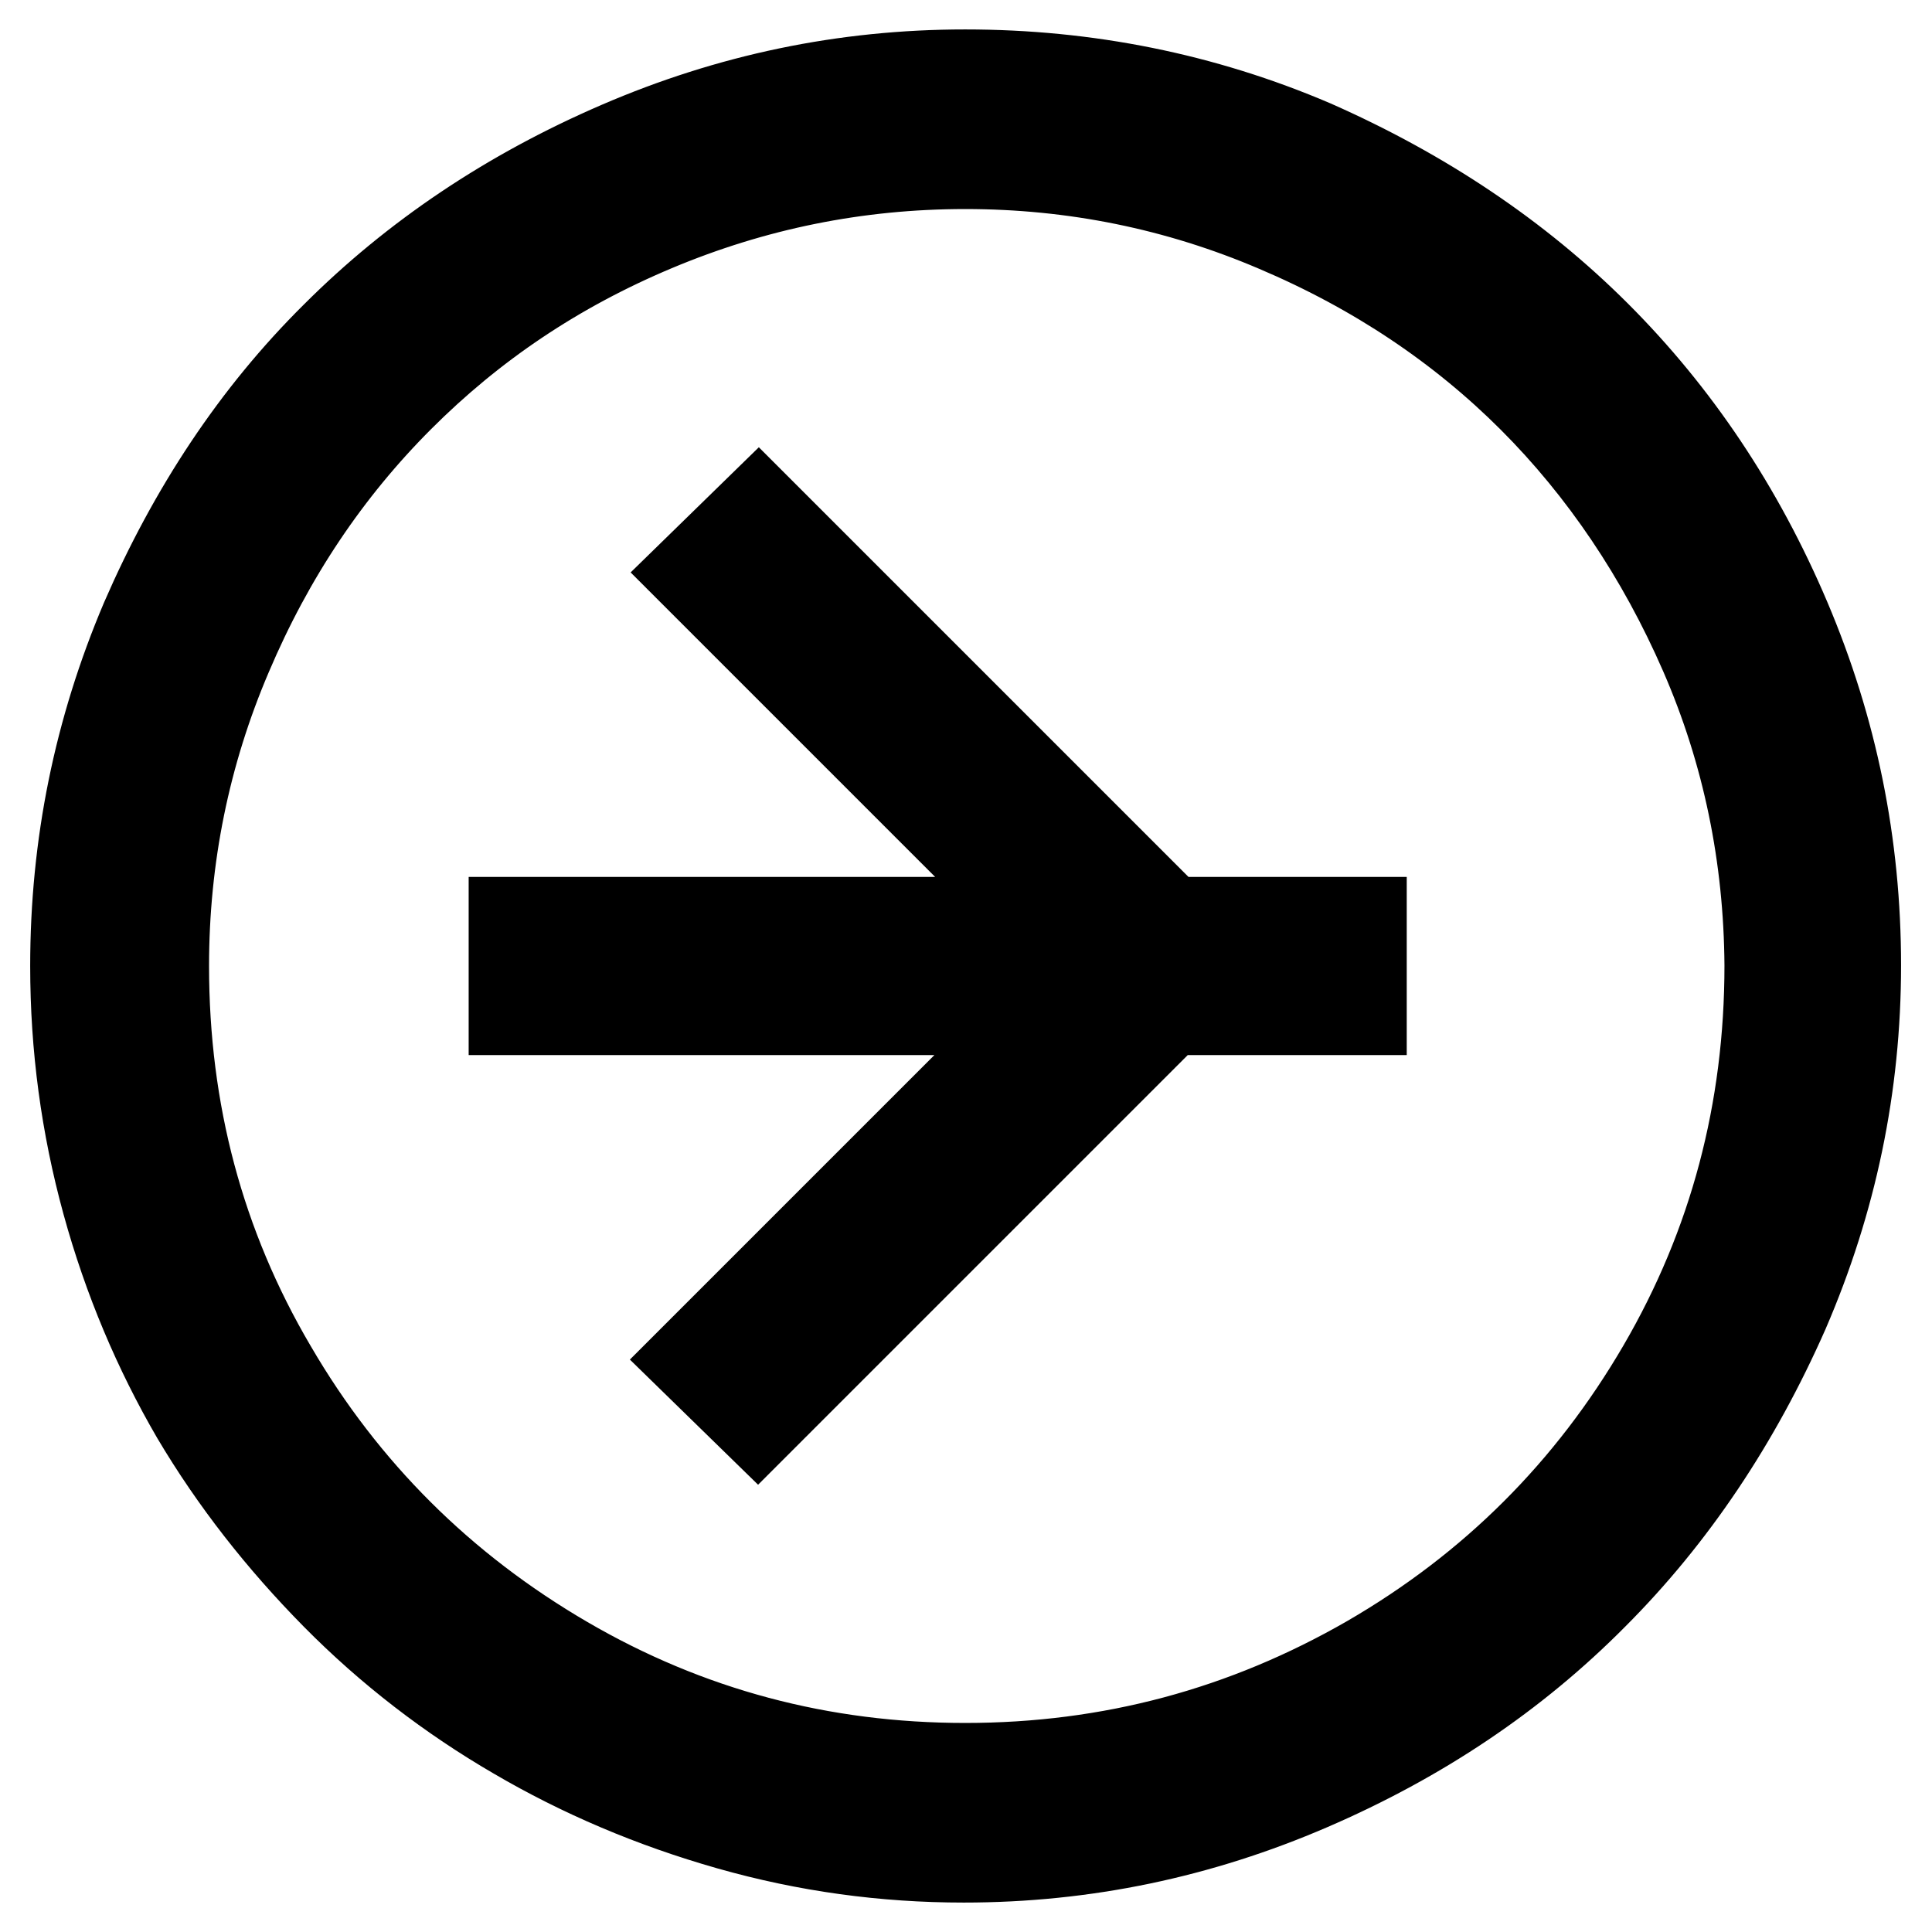
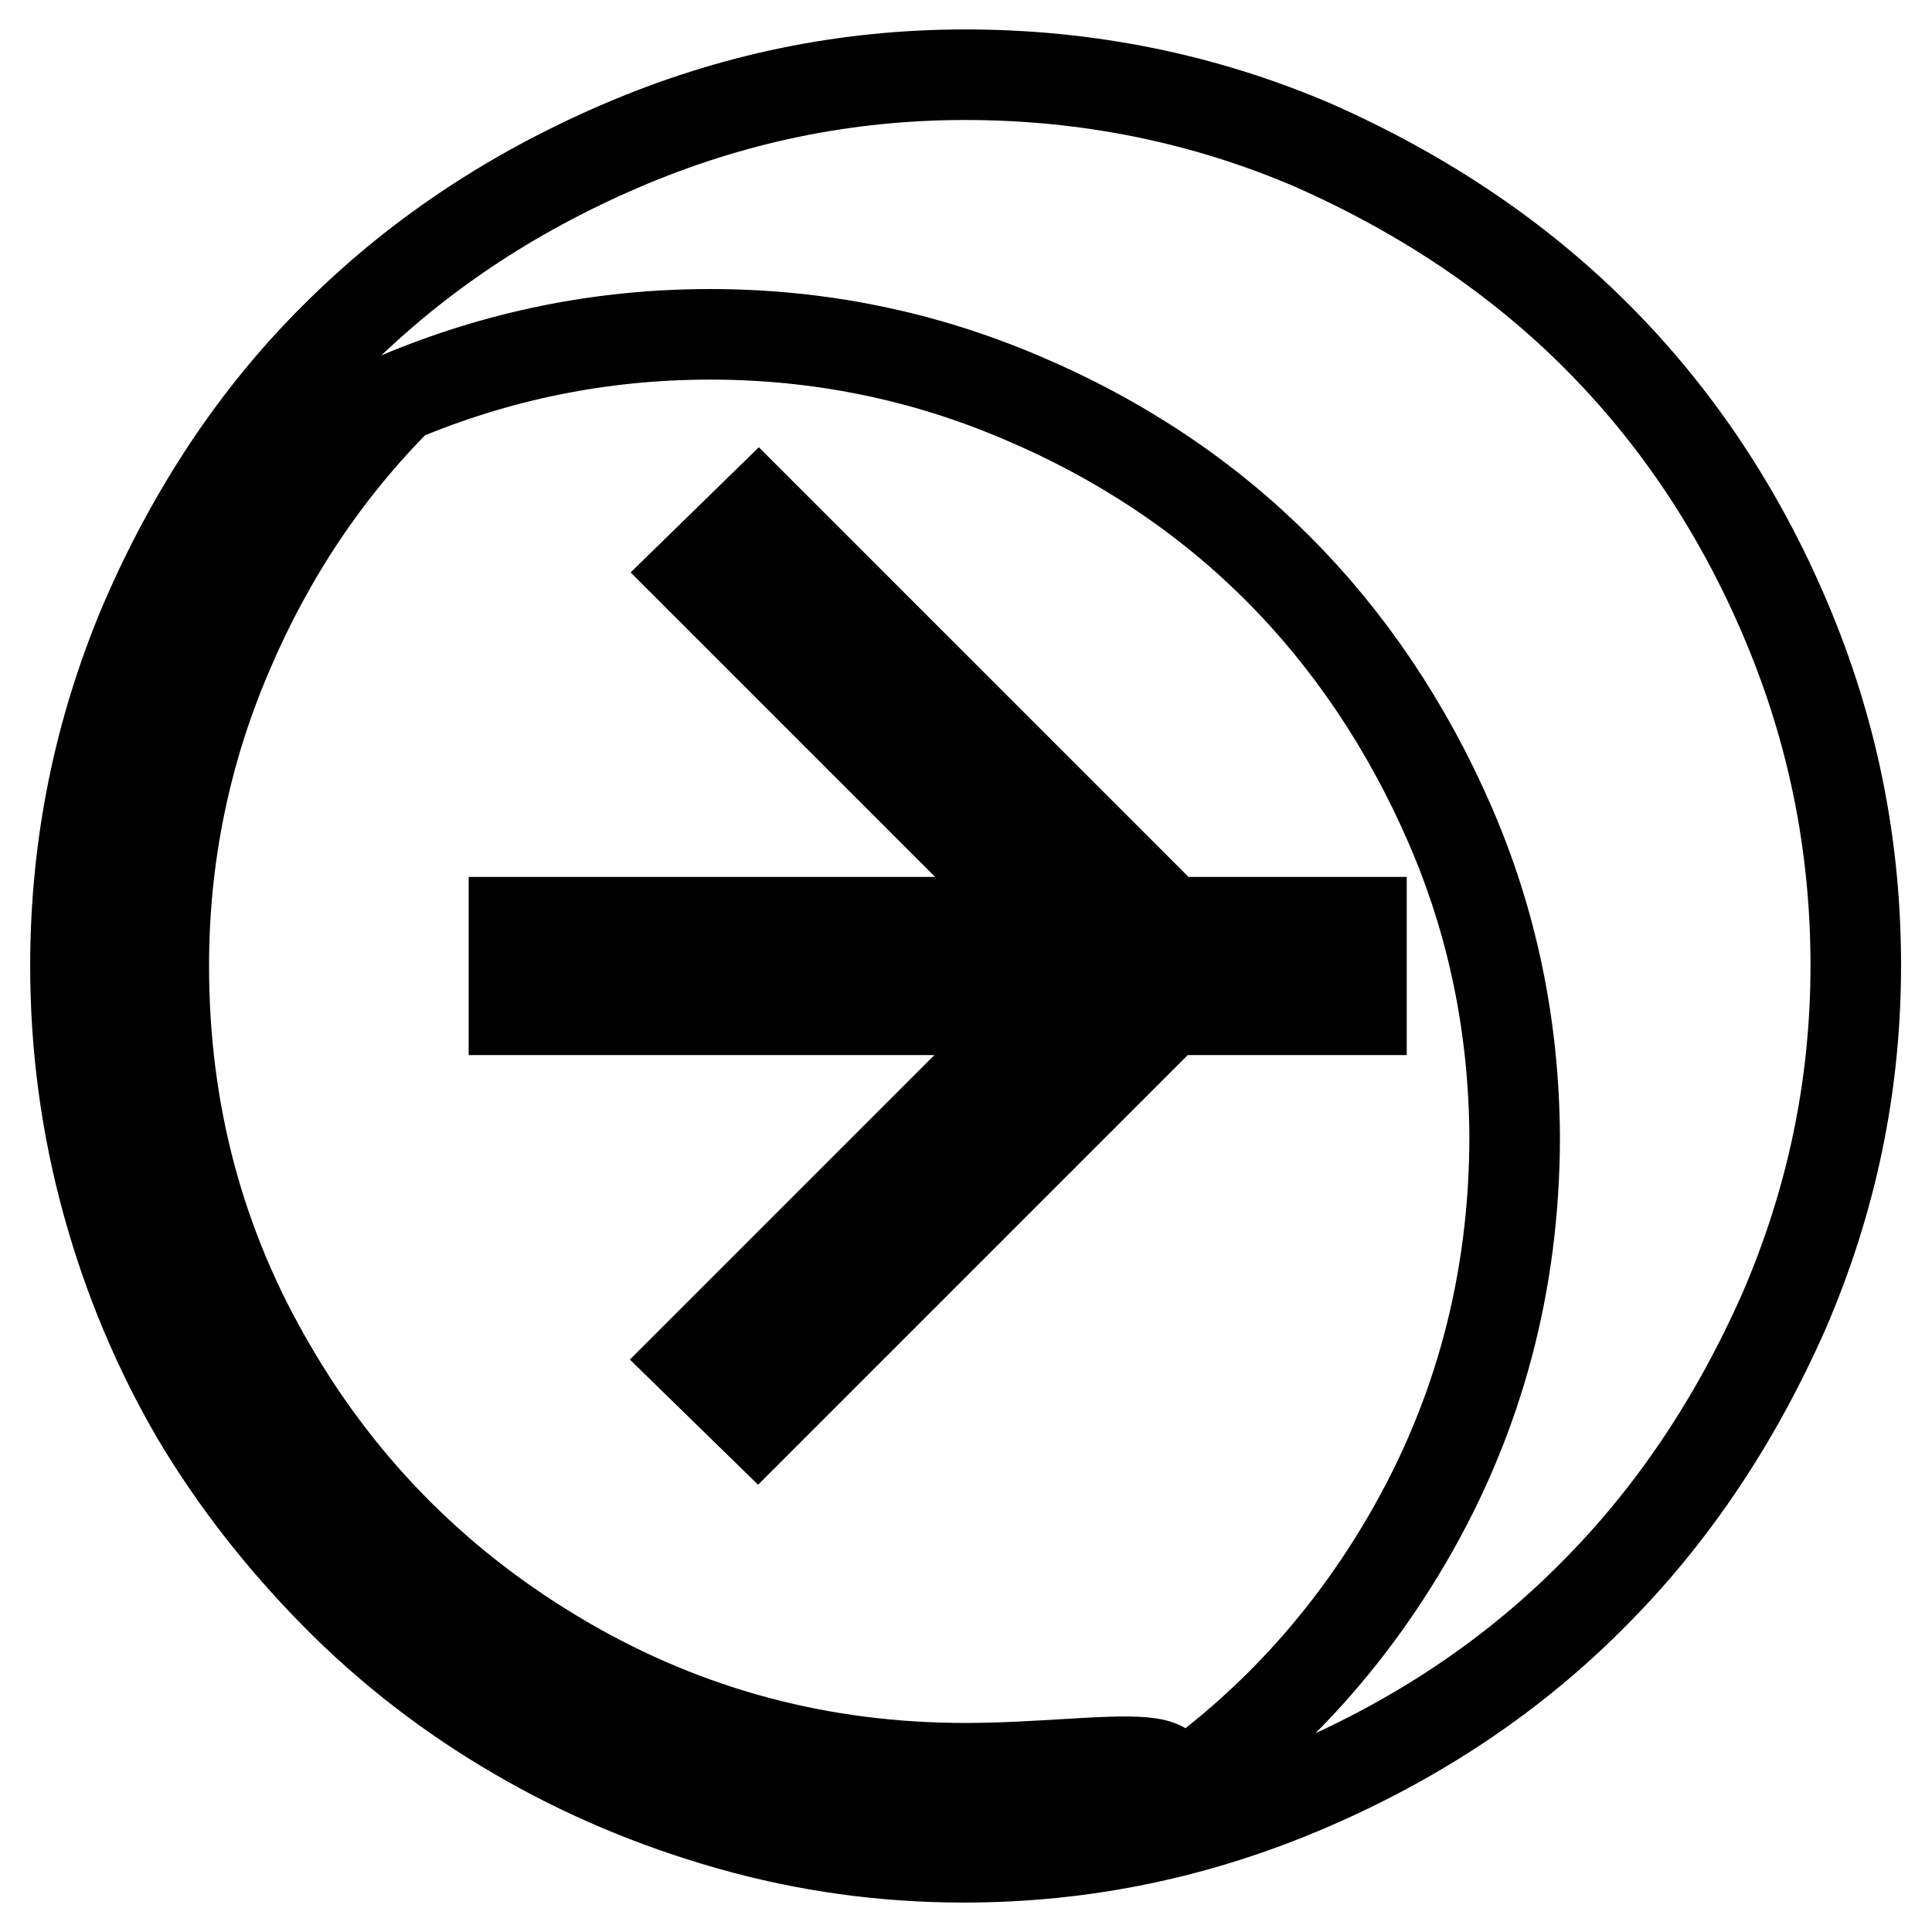
<svg xmlns="http://www.w3.org/2000/svg" version="1.1" x="0px" y="0px" viewBox="0 0 256 256" enable-background="new 0 0 256 256" xml:space="preserve">
  <g>
-     <path stroke-width="12" fill-opacity="0" stroke="#000000" d="M127.9,9.9c-16,0-31.2,3.2-45.8,9.5C67.5,25.7,55,34.1,44.5,44.6C33.9,55.1,25.6,67.7,19.3,82.2 C13.1,96.8,10,112,10,128c0,10.7,1.4,21.1,4.2,31.3C17,169.5,21,178.9,26,187.5c5.1,8.6,11.3,16.5,18.5,23.8s15.3,13.5,23.9,18.5 c8.7,5.1,18.1,9.1,28.3,12c10.2,2.9,20.5,4.3,31,4.3c16,0,31.2-3.2,45.8-9.5c14.6-6.3,27.1-14.7,37.6-25.3 c10.5-10.5,18.9-23.1,25.3-37.6c6.3-14.6,9.5-29.8,9.5-45.8c0-16-3.1-31.2-9.3-45.8c-6.2-14.6-14.6-27.1-25.1-37.6 c-10.5-10.5-23.1-18.9-37.6-25.3C159.4,13,144,9.9,127.9,9.9L127.9,9.9z M127.9,234.3c-19.1,0-36.8-4.7-53.1-14.2 c-16.3-9.5-29.3-22.4-38.8-38.7c-9.6-16.3-14.3-34.1-14.3-53.4c0-14.4,2.8-28.2,8.4-41.3c5.6-13.2,13.2-24.5,22.8-34.1 S73.6,35.5,86.7,30c13.1-5.5,26.8-8.3,41.2-8.3c14.4,0,28.2,2.8,41.3,8.4c13.2,5.6,24.5,13.2,33.9,22.6s17.1,20.8,22.8,33.9 s8.5,26.9,8.6,41.3c0,19.3-4.7,37.1-14.2,53.4c-9.5,16.3-22.4,29.2-38.8,38.7C165,229.5,147.2,234.3,127.9,234.3z M100.5,67.7 l-8.4,8.2l46.3,46.3H68.1v11.6h70.2l-46.3,46.3l8.4,8.2l54.5-54.5h25.5v-11.6H155L100.5,67.7z" />
+     <path stroke-width="12" fill-opacity="0" stroke="#000000" d="M127.9,9.9c-16,0-31.2,3.2-45.8,9.5C67.5,25.7,55,34.1,44.5,44.6C33.9,55.1,25.6,67.7,19.3,82.2 C13.1,96.8,10,112,10,128c0,10.7,1.4,21.1,4.2,31.3C17,169.5,21,178.9,26,187.5c5.1,8.6,11.3,16.5,18.5,23.8s15.3,13.5,23.9,18.5 c8.7,5.1,18.1,9.1,28.3,12c10.2,2.9,20.5,4.3,31,4.3c16,0,31.2-3.2,45.8-9.5c14.6-6.3,27.1-14.7,37.6-25.3 c10.5-10.5,18.9-23.1,25.3-37.6c6.3-14.6,9.5-29.8,9.5-45.8c0-16-3.1-31.2-9.3-45.8c-6.2-14.6-14.6-27.1-25.1-37.6 c-10.5-10.5-23.1-18.9-37.6-25.3C159.4,13,144,9.9,127.9,9.9L127.9,9.9z M127.9,234.3c-19.1,0-36.8-4.7-53.1-14.2 c-16.3-9.5-29.3-22.4-38.8-38.7c-9.6-16.3-14.3-34.1-14.3-53.4c0-14.4,2.8-28.2,8.4-41.3c5.6-13.2,13.2-24.5,22.8-34.1 c13.1-5.5,26.8-8.3,41.2-8.3c14.4,0,28.2,2.8,41.3,8.4c13.2,5.6,24.5,13.2,33.9,22.6s17.1,20.8,22.8,33.9 s8.5,26.9,8.6,41.3c0,19.3-4.7,37.1-14.2,53.4c-9.5,16.3-22.4,29.2-38.8,38.7C165,229.5,147.2,234.3,127.9,234.3z M100.5,67.7 l-8.4,8.2l46.3,46.3H68.1v11.6h70.2l-46.3,46.3l8.4,8.2l54.5-54.5h25.5v-11.6H155L100.5,67.7z" />
  </g>
</svg>